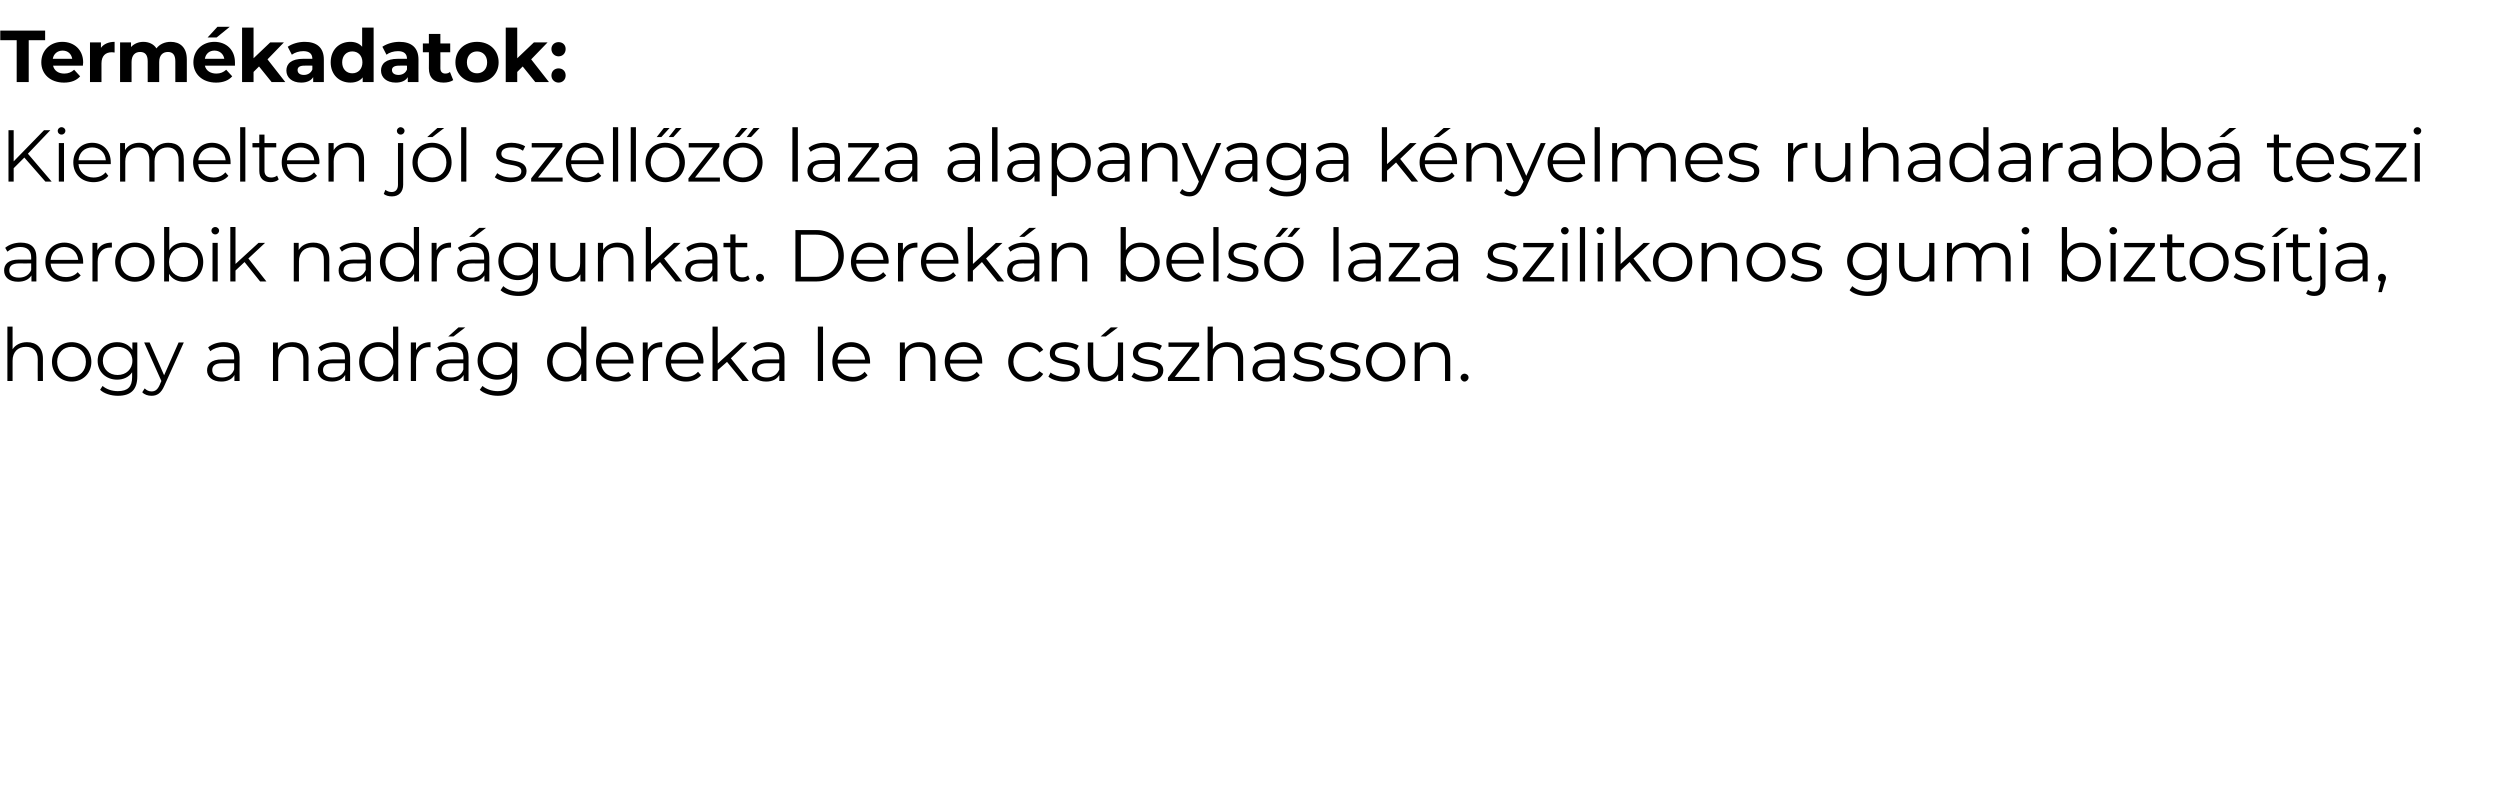
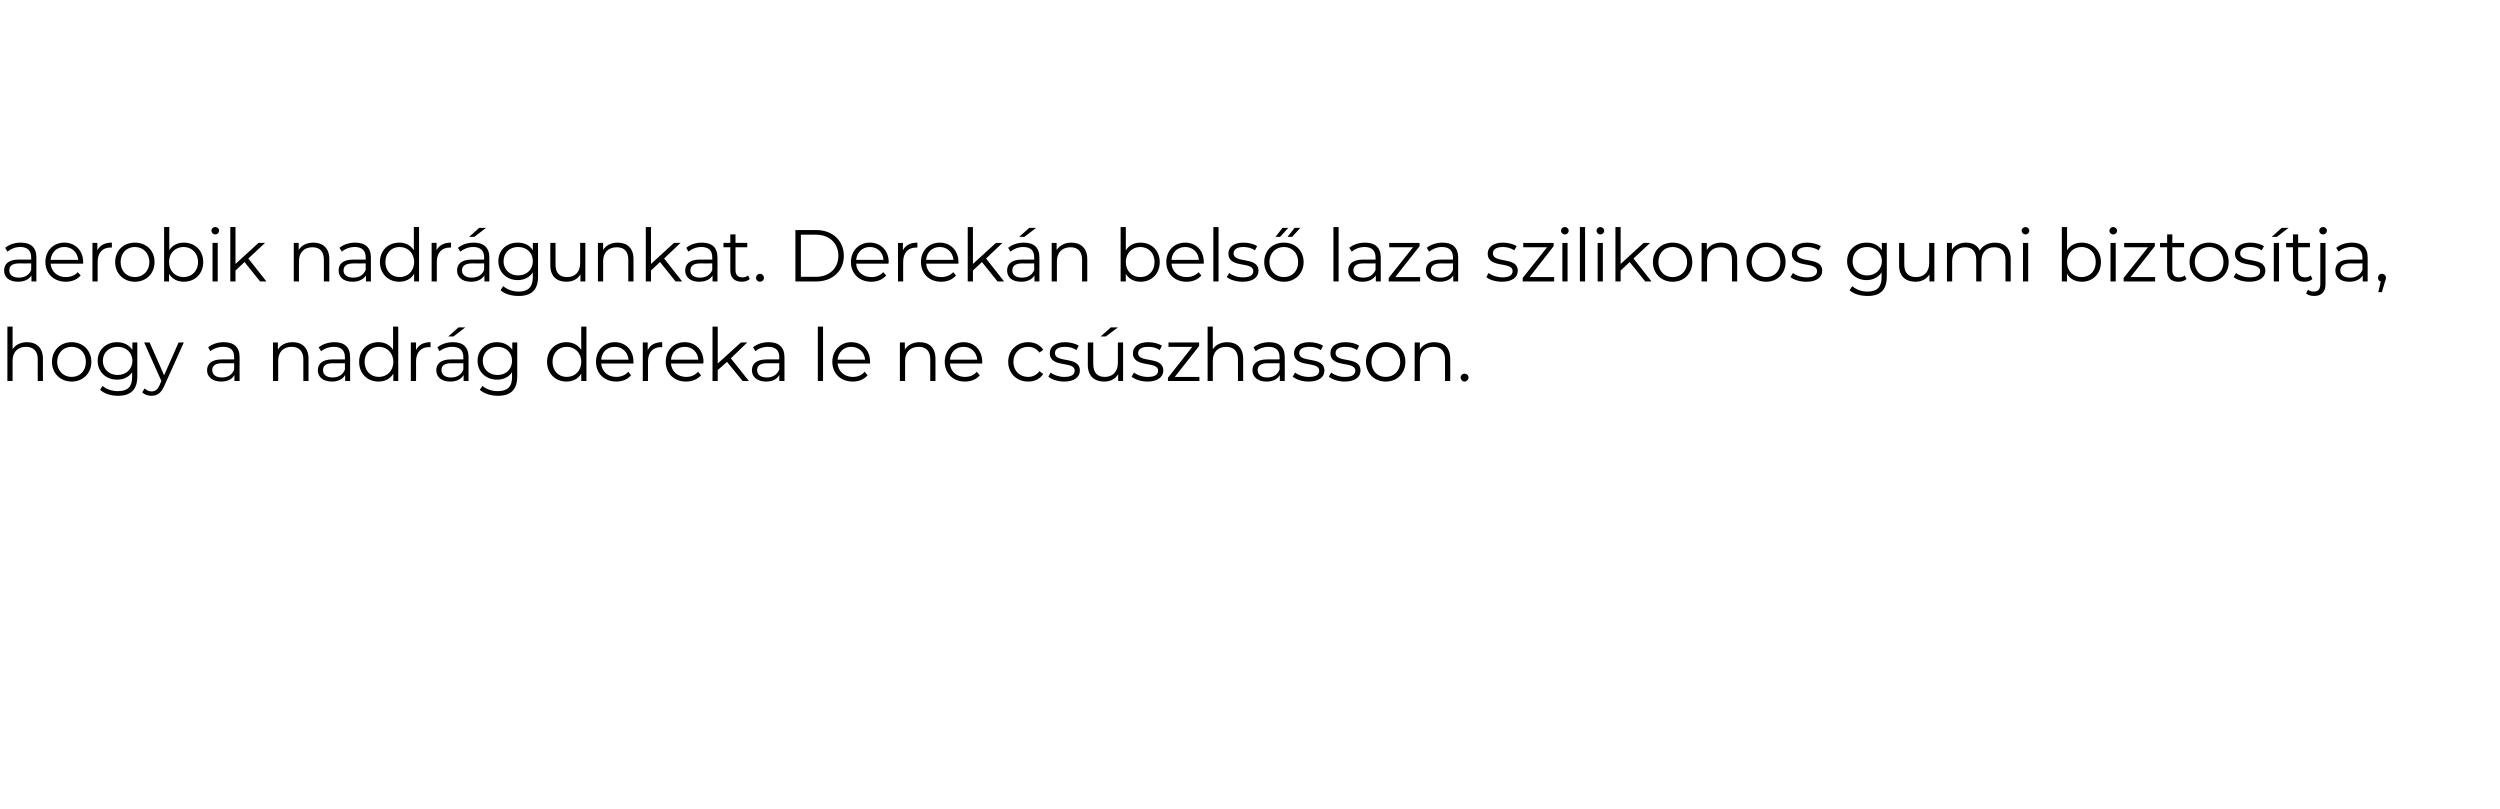
<svg xmlns="http://www.w3.org/2000/svg" version="1.1" width="914px" height="295.7px" viewBox="0 -4 914 295.7" style="top:-4px">
  <desc>Term kadatok: Kiemelten j l szell z laza alapanyaga k nyelmes ruhadarabb teszi aerobik nadr gunkat. Derek n bels l...</desc>
  <defs />
  <g id="Polygon102161">
    <path d="m15.7 127.2c-.04-.04 0 8.1 0 8.1l-1.9 0c0 0-.05-7.95 0-8c0-2.9-1.6-4.5-4.3-4.5c-3 0-4.9 1.9-4.9 5.1c-.03.04 0 7.4 0 7.4l-1.9 0l0-19.9l1.9 0c0 0-.03 8.29 0 8.3c1-1.6 2.9-2.6 5.3-2.6c3.4 0 5.8 2 5.8 6.1zm3.3 1.1c0-4.2 3.1-7.2 7.2-7.2c4.1 0 7.2 3 7.2 7.2c0 4.2-3.1 7.2-7.2 7.2c-4.1 0-7.2-3-7.2-7.2zm12.4 0c0-3.3-2.2-5.5-5.2-5.5c-3 0-5.3 2.2-5.3 5.5c0 3.3 2.3 5.5 5.3 5.5c3 0 5.2-2.2 5.2-5.5zm18.8-7.1c0 0 .01 12.43 0 12.4c0 4.9-2.4 7.1-7.1 7.1c-2.5 0-5.1-.8-6.5-2.2c0 0 .9-1.4.9-1.4c1.4 1.2 3.4 1.9 5.6 1.9c3.6 0 5.2-1.6 5.2-5.1c0 0 0-1.8 0-1.8c-1.2 1.8-3.2 2.7-5.5 2.7c-4 0-7.1-2.8-7.1-6.9c0-4 3.1-6.8 7.1-6.8c2.4 0 4.4 1 5.6 2.8c-.02.03 0-2.7 0-2.7l1.8 0zm-1.8 6.7c0-3-2.3-5.1-5.4-5.1c-3.1 0-5.4 2.1-5.4 5.1c0 3.1 2.3 5.2 5.4 5.2c3.1 0 5.4-2.1 5.4-5.2zm18.8-6.7c0 0-7.09 15.84-7.1 15.8c-1.2 2.8-2.7 3.7-4.7 3.7c-1.3 0-2.6-.4-3.4-1.3c0 0 .9-1.4.9-1.4c.7.7 1.5 1.1 2.5 1.1c1.3 0 2.2-.6 3-2.4c-.04-.01.6-1.4.6-1.4l-6.3-14.1l2 0l5.3 12l5.3-12l1.9 0zm20.4 5.4c-.05-.01 0 8.7 0 8.7l-1.9 0c0 0 .03-2.15 0-2.2c-.8 1.5-2.5 2.4-4.8 2.4c-3.2 0-5.2-1.7-5.2-4.1c0-2.2 1.4-4 5.5-4c-.04-.03 4.4 0 4.4 0c0 0 .05-.89 0-.9c0-2.4-1.3-3.7-4-3.7c-1.8 0-3.5.6-4.7 1.6c0 0-.8-1.4-.8-1.4c1.4-1.2 3.5-1.9 5.7-1.9c3.7 0 5.8 1.8 5.8 5.5zm-2 4.5c.05.01 0-2.3 0-2.3c0 0-4.38 0-4.4 0c-2.7 0-3.6 1.1-3.6 2.5c0 1.7 1.3 2.7 3.6 2.7c2.1 0 3.7-1 4.4-2.9zm27.2-3.9c-.03-.04 0 8.1 0 8.1l-1.9 0c0 0-.03-7.95 0-8c0-2.9-1.6-4.5-4.3-4.5c-3 0-4.9 1.9-4.9 5.1c-.02.04 0 7.4 0 7.4l-1.9 0l0-14.1l1.8 0c0 0 0 2.63 0 2.6c1-1.7 2.9-2.7 5.4-2.7c3.4 0 5.8 2 5.8 6.1zm15.2-.6c.01-.01 0 8.7 0 8.7l-1.8 0c0 0-.01-2.15 0-2.2c-.9 1.5-2.5 2.4-4.9 2.4c-3.2 0-5.1-1.7-5.1-4.1c0-2.2 1.4-4 5.4-4c.02-.03 4.5 0 4.5 0c0 0 .01-.89 0-.9c0-2.4-1.4-3.7-4-3.7c-1.8 0-3.5.6-4.7 1.6c0 0-.9-1.4-.9-1.4c1.5-1.2 3.6-1.9 5.8-1.9c3.6 0 5.7 1.8 5.7 5.5zm-1.9 4.5c.01.01 0-2.3 0-2.3c0 0-4.42 0-4.4 0c-2.8 0-3.6 1.1-3.6 2.5c0 1.7 1.3 2.7 3.5 2.7c2.2 0 3.8-1 4.5-2.9zm19.5-15.7l0 19.9l-1.8 0c0 0 .02-2.74 0-2.7c-1.1 1.9-3.1 2.9-5.4 2.9c-4.1 0-7.1-2.9-7.1-7.2c0-4.3 3-7.2 7.1-7.2c2.2 0 4.2 1 5.3 2.8c.04.01 0-8.5 0-8.5l1.9 0zm-1.8 12.9c0-3.3-2.3-5.5-5.3-5.5c-3 0-5.2 2.2-5.2 5.5c0 3.3 2.2 5.5 5.2 5.5c3 0 5.3-2.2 5.3-5.5zm13.6-7.2c0 0 0 1.9 0 1.9c-.2 0-.4-.1-.5-.1c-3 0-4.8 1.9-4.8 5.3c.05-.05 0 7.1 0 7.1l-1.9 0l0-14.1l1.9 0c0 0-.03 2.79 0 2.8c.9-1.9 2.7-2.9 5.3-2.9zm8.4-2.1l-1.9 0l3.7-3.3l2.5 0l-4.3 3.3zm5.5 7.6c.02-.01 0 8.7 0 8.7l-1.8 0c0 0 0-2.15 0-2.2c-.9 1.5-2.5 2.4-4.9 2.4c-3.2 0-5.1-1.7-5.1-4.1c0-2.2 1.4-4 5.4-4c.03-.03 4.5 0 4.5 0c0 0 .02-.89 0-.9c0-2.4-1.4-3.7-4-3.7c-1.8 0-3.5.6-4.7 1.6c0 0-.8-1.4-.8-1.4c1.4-1.2 3.5-1.9 5.7-1.9c3.7 0 5.7 1.8 5.7 5.5zm-1.9 4.5c.02.01 0-2.3 0-2.3c0 0-4.42 0-4.4 0c-2.8 0-3.6 1.1-3.6 2.5c0 1.7 1.3 2.7 3.5 2.7c2.2 0 3.8-1 4.5-2.9zm19.7-9.9c0 0-.01 12.43 0 12.4c0 4.9-2.4 7.1-7.1 7.1c-2.5 0-5.1-.8-6.6-2.2c0 0 1-1.4 1-1.4c1.4 1.2 3.4 1.9 5.6 1.9c3.5 0 5.2-1.6 5.2-5.1c0 0 0-1.8 0-1.8c-1.2 1.8-3.2 2.7-5.5 2.7c-4 0-7.1-2.8-7.1-6.9c0-4 3.1-6.8 7.1-6.8c2.3 0 4.4 1 5.6 2.8c-.03.03 0-2.7 0-2.7l1.8 0zm-1.9 6.7c0-3-2.2-5.1-5.3-5.1c-3.1 0-5.4 2.1-5.4 5.1c0 3.1 2.3 5.2 5.4 5.2c3.1 0 5.3-2.1 5.3-5.2zm27.2-12.5l0 19.9l-1.9 0c0 0 .04-2.74 0-2.7c-1.1 1.9-3.1 2.9-5.4 2.9c-4 0-7.1-2.9-7.1-7.2c0-4.3 3.1-7.2 7.1-7.2c2.2 0 4.2 1 5.4 2.8c-.04.01 0-8.5 0-8.5l1.9 0zm-1.9 12.9c0-3.3-2.3-5.5-5.3-5.5c-3 0-5.2 2.2-5.2 5.5c0 3.3 2.2 5.5 5.2 5.5c3 0 5.3-2.2 5.3-5.5zm19.1.6c0 0-11.8 0-11.8 0c.2 2.9 2.4 4.9 5.5 4.9c1.7 0 3.3-.6 4.4-1.9c0 0 1 1.3 1 1.3c-1.2 1.5-3.2 2.3-5.4 2.3c-4.4 0-7.4-3-7.4-7.2c0-4.2 2.9-7.2 6.9-7.2c3.9 0 6.8 2.9 6.8 7.2c0 .1 0 .4 0 .6zm-11.8-1.4c0 0 10 0 10 0c-.3-2.8-2.3-4.7-5-4.7c-2.8 0-4.8 1.9-5 4.7zm22.3-6.4c0 0 0 1.9 0 1.9c-.1 0-.3-.1-.4-.1c-3 0-4.8 1.9-4.8 5.3c0-.05 0 7.1 0 7.1l-1.9 0l0-14.1l1.8 0c0 0 .02 2.79 0 2.8c.9-1.9 2.7-2.9 5.3-2.9zm15 7.8c0 0-11.8 0-11.8 0c.2 2.9 2.5 4.9 5.6 4.9c1.7 0 3.2-.6 4.3-1.9c0 0 1.1 1.3 1.1 1.3c-1.3 1.5-3.3 2.3-5.5 2.3c-4.4 0-7.4-3-7.4-7.2c0-4.2 2.9-7.2 6.9-7.2c4 0 6.9 2.9 6.9 7.2c0 .1-.1.4-.1.6zm-11.8-1.4c0 0 10 0 10 0c-.2-2.8-2.2-4.7-5-4.7c-2.7 0-4.7 1.9-5 4.7zm20.5.8l-3.4 3l0 4l-1.9 0l0-19.9l1.9 0l0 13.5l8.5-7.7l2.3 0l-6 5.8l6.6 8.3l-2.3 0l-5.7-7zm21-1.7c-.03-.01 0 8.7 0 8.7l-1.9 0c0 0 .04-2.15 0-2.2c-.8 1.5-2.5 2.4-4.8 2.4c-3.2 0-5.2-1.7-5.2-4.1c0-2.2 1.4-4 5.5-4c-.02-.03 4.5 0 4.5 0c0 0-.04-.89 0-.9c0-2.4-1.4-3.7-4-3.7c-1.9 0-3.6.6-4.7 1.6c0 0-.9-1.4-.9-1.4c1.4-1.2 3.5-1.9 5.7-1.9c3.7 0 5.8 1.8 5.8 5.5zm-1.9 4.5c-.04.01 0-2.3 0-2.3c0 0-4.47 0-4.5 0c-2.7 0-3.6 1.1-3.6 2.5c0 1.7 1.3 2.7 3.6 2.7c2.1 0 3.7-1 4.5-2.9zm14.1-15.7l1.9 0l0 19.9l-1.9 0l0-19.9zm19.1 13.5c0 0-11.9 0-11.9 0c.3 2.9 2.5 4.9 5.6 4.9c1.7 0 3.3-.6 4.3-1.9c0 0 1.1 1.3 1.1 1.3c-1.3 1.5-3.2 2.3-5.4 2.3c-4.5 0-7.5-3-7.5-7.2c0-4.2 3-7.2 6.9-7.2c4 0 6.9 2.9 6.9 7.2c0 .1 0 .4 0 .6zm-11.9-1.4c0 0 10.1 0 10.1 0c-.3-2.8-2.3-4.7-5.1-4.7c-2.7 0-4.7 1.9-5 4.7zm35.8-.3c.02-.04 0 8.1 0 8.1l-1.9 0c0 0 .02-7.95 0-8c0-2.9-1.5-4.5-4.2-4.5c-3.1 0-5 1.9-5 5.1c.03.04 0 7.4 0 7.4l-1.9 0l0-14.1l1.8 0c0 0 .05 2.63 0 2.6c1.1-1.7 3-2.7 5.4-2.7c3.5 0 5.8 2 5.8 6.1zm17.1 1.7c0 0-11.8 0-11.8 0c.2 2.9 2.4 4.9 5.5 4.9c1.7 0 3.3-.6 4.3-1.9c0 0 1.1 1.3 1.1 1.3c-1.2 1.5-3.2 2.3-5.4 2.3c-4.4 0-7.4-3-7.4-7.2c0-4.2 2.9-7.2 6.9-7.2c3.9 0 6.8 2.9 6.8 7.2c0 .1 0 .4 0 .6zm-11.8-1.4c0 0 10 0 10 0c-.3-2.8-2.3-4.7-5-4.7c-2.8 0-4.8 1.9-5 4.7zm21.3.8c0-4.2 3.1-7.2 7.3-7.2c2.4 0 4.4 1 5.5 2.8c0 0-1.4 1-1.4 1c-1-1.4-2.5-2.1-4.1-2.1c-3.1 0-5.4 2.2-5.4 5.5c0 3.3 2.3 5.5 5.4 5.5c1.6 0 3.1-.7 4.1-2.1c0 0 1.4 1 1.4 1c-1.1 1.8-3.1 2.8-5.5 2.8c-4.2 0-7.3-3-7.3-7.2zm14.7 5.4c0 0 .8-1.5.8-1.5c1.1.9 3.1 1.6 5 1.6c2.7 0 3.8-.9 3.8-2.3c0-3.7-9.1-.8-9.1-6.4c0-2.3 2-4 5.6-4c1.8 0 3.8.5 5 1.3c0 0-.9 1.6-.9 1.6c-1.2-.9-2.7-1.2-4.1-1.2c-2.6 0-3.7.9-3.7 2.3c0 3.8 9.1.9 9.1 6.4c0 2.4-2.1 4-5.8 4c-2.3 0-4.6-.8-5.7-1.8zm21-14.7l-1.9 0l3.7-3.3l2.6 0l-4.4 3.3zm6.3 2.2l0 14.1l-1.8 0c0 0-.02-2.53 0-2.5c-1 1.7-2.8 2.7-5.1 2.7c-3.6 0-6-2-6-6.1c.04.01 0-8.2 0-8.2l2 0c0 0-.05 8.03 0 8c0 3 1.5 4.6 4.2 4.6c2.9 0 4.8-1.9 4.8-5.2c0 .03 0-7.4 0-7.4l1.9 0zm3.1 12.5c0 0 .9-1.5.9-1.5c1.1.9 3 1.6 5 1.6c2.7 0 3.8-.9 3.8-2.3c0-3.7-9.2-.8-9.2-6.4c0-2.3 2-4 5.6-4c1.8 0 3.8.5 5 1.3c0 0-.8 1.6-.8 1.6c-1.3-.9-2.7-1.2-4.2-1.2c-2.5 0-3.7.9-3.7 2.3c0 3.8 9.2.9 9.2 6.4c0 2.4-2.2 4-5.8 4c-2.4 0-4.6-.8-5.8-1.8zm24.8.1l0 1.5l-11.5 0l0-1.2l8.9-11.3l-8.7 0l0-1.6l11.2 0l0 1.3l-8.9 11.3l9 0zm16-6.6c-.01-.04 0 8.1 0 8.1l-1.9 0c0 0-.01-7.95 0-8c0-2.9-1.6-4.5-4.3-4.5c-3 0-4.9 1.9-4.9 5.1c0 .04 0 7.4 0 7.4l-1.9 0l0-19.9l1.9 0c0 0 0 8.29 0 8.3c1-1.6 2.9-2.6 5.3-2.6c3.4 0 5.8 2 5.8 6.1zm15.2-.6c.04-.01 0 8.7 0 8.7l-1.8 0c0 0 .01-2.15 0-2.2c-.8 1.5-2.5 2.4-4.9 2.4c-3.1 0-5.1-1.7-5.1-4.1c0-2.2 1.4-4 5.4-4c.04-.03 4.5 0 4.5 0c0 0 .03-.89 0-.9c0-2.4-1.3-3.7-4-3.7c-1.8 0-3.5.6-4.7 1.6c0 0-.8-1.4-.8-1.4c1.4-1.2 3.5-1.9 5.7-1.9c3.7 0 5.7 1.8 5.7 5.5zm-1.9 4.5c.03.01 0-2.3 0-2.3c0 0-4.4 0-4.4 0c-2.7 0-3.6 1.1-3.6 2.5c0 1.7 1.3 2.7 3.5 2.7c2.2 0 3.8-1 4.5-2.9zm4.8 2.6c0 0 .9-1.5.9-1.5c1.1.9 3 1.6 5 1.6c2.7 0 3.8-.9 3.8-2.3c0-3.7-9.2-.8-9.2-6.4c0-2.3 2-4 5.6-4c1.8 0 3.8.5 5 1.3c0 0-.8 1.6-.8 1.6c-1.3-.9-2.7-1.2-4.2-1.2c-2.5 0-3.7.9-3.7 2.3c0 3.8 9.2.9 9.2 6.4c0 2.4-2.1 4-5.8 4c-2.4 0-4.6-.8-5.8-1.8zm13.2 0c0 0 .9-1.5.9-1.5c1.1.9 3 1.6 5 1.6c2.7 0 3.8-.9 3.8-2.3c0-3.7-9.1-.8-9.1-6.4c0-2.3 1.9-4 5.5-4c1.9 0 3.9.5 5 1.3c0 0-.8 1.6-.8 1.6c-1.2-.9-2.7-1.2-4.2-1.2c-2.5 0-3.6.9-3.6 2.3c0 3.8 9.1.9 9.1 6.4c0 2.4-2.1 4-5.8 4c-2.3 0-4.6-.8-5.8-1.8zm13.6-5.4c0-4.2 3.1-7.2 7.2-7.2c4.2 0 7.2 3 7.2 7.2c0 4.2-3 7.2-7.2 7.2c-4.1 0-7.2-3-7.2-7.2zm12.5 0c0-3.3-2.3-5.5-5.3-5.5c-3 0-5.2 2.2-5.2 5.5c0 3.3 2.2 5.5 5.2 5.5c3 0 5.3-2.2 5.3-5.5zm18.3-1.1c.03-.04 0 8.1 0 8.1l-1.9 0c0 0 .03-7.95 0-8c0-2.9-1.5-4.5-4.2-4.5c-3.1 0-5 1.9-5 5.1c.04.04 0 7.4 0 7.4l-1.9 0l0-14.1l1.9 0c0 0-.04 2.63 0 2.6c1-1.7 2.9-2.7 5.3-2.7c3.5 0 5.8 2 5.8 6.1zm3.8 6.8c0-.8.7-1.4 1.4-1.4c.8 0 1.5.6 1.5 1.4c0 .8-.7 1.5-1.5 1.5c-.7 0-1.4-.7-1.4-1.5z" stroke="none" fill="#000" />
  </g>
  <g id="Polygon102160">
    <path d="m13.3 90.1c.02.04 0 8.8 0 8.8l-1.8 0c0 0 0-2.2 0-2.2c-.9 1.4-2.5 2.3-4.9 2.3c-3.2 0-5.1-1.6-5.1-4.1c0-2.2 1.4-4 5.4-4c.03.02 4.5 0 4.5 0c0 0 .01-.84 0-.8c0-2.5-1.4-3.8-4-3.8c-1.8 0-3.5.7-4.7 1.7c0 0-.8-1.4-.8-1.4c1.4-1.2 3.5-1.9 5.7-1.9c3.7 0 5.7 1.8 5.7 5.4zm-1.9 4.6c.01-.04 0-2.4 0-2.4c0 0-4.42.05-4.4 0c-2.8 0-3.6 1.1-3.6 2.6c0 1.6 1.3 2.6 3.5 2.6c2.2 0 3.8-1 4.5-2.8zm19-2.3c0 0-11.9 0-11.9 0c.3 3 2.5 4.9 5.6 4.9c1.7 0 3.3-.6 4.3-1.8c0 0 1.1 1.2 1.1 1.2c-1.3 1.5-3.2 2.3-5.4 2.3c-4.5 0-7.5-3-7.5-7.2c0-4.2 3-7.1 6.9-7.1c4 0 6.9 2.9 6.9 7.1c0 .2 0 .4 0 .6zm-11.9-1.4c0 0 10.1 0 10.1 0c-.3-2.8-2.3-4.7-5.1-4.7c-2.7 0-4.7 1.9-5 4.7zm22.4-6.3c0 0 0 1.8 0 1.8c-.2 0-.3 0-.5 0c-2.9 0-4.7 1.9-4.7 5.2c-.02 0 0 7.2 0 7.2l-1.9 0l0-14.1l1.8 0c0 0 0 2.74 0 2.7c.9-1.8 2.7-2.8 5.3-2.8zm1.2 7.1c0-4.2 3.1-7.1 7.2-7.1c4.2 0 7.2 2.9 7.2 7.1c0 4.2-3 7.2-7.2 7.2c-4.1 0-7.2-3-7.2-7.2zm12.5 0c0-3.3-2.3-5.5-5.3-5.5c-3 0-5.2 2.2-5.2 5.5c0 3.3 2.2 5.5 5.2 5.5c3 0 5.3-2.2 5.3-5.5zm19.7 0c0 4.3-3 7.2-7.1 7.2c-2.3 0-4.3-1-5.4-2.9c-.02.01 0 2.8 0 2.8l-1.8 0l0-19.9l1.9 0c0 0-.04 8.46 0 8.5c1.1-1.9 3.1-2.8 5.3-2.8c4.1 0 7.1 2.9 7.1 7.1zm-1.9 0c0-3.3-2.3-5.5-5.3-5.5c-3 0-5.3 2.2-5.3 5.5c0 3.3 2.3 5.5 5.3 5.5c3 0 5.3-2.2 5.3-5.5zm4.9-11.5c0-.7.6-1.3 1.4-1.3c.8 0 1.4.6 1.4 1.3c0 .8-.6 1.4-1.4 1.4c-.8 0-1.4-.6-1.4-1.4zm.4 4.5l1.9 0l0 14.1l-1.9 0l0-14.1zm11.7 7l-3.3 3.1l0 4l-1.9 0l0-19.9l1.9 0l0 13.5l8.4-7.7l2.4 0l-6.1 5.7l6.6 8.4l-2.3 0l-5.7-7.1zm31-1.1c-.04.01 0 8.2 0 8.2l-2 0c0 0 .05-8 0-8c0-3-1.5-4.5-4.2-4.5c-3 0-4.9 1.9-4.9 5.1c-.04-.01 0 7.4 0 7.4l-1.9 0l0-14.1l1.8 0c0 0-.02 2.58 0 2.6c1-1.7 2.9-2.7 5.4-2.7c3.4 0 5.8 2 5.8 6zm15.2-.6c0 .04 0 8.8 0 8.8l-1.8 0c0 0-.03-2.2 0-2.2c-.9 1.4-2.6 2.3-4.9 2.3c-3.2 0-5.1-1.6-5.1-4.1c0-2.2 1.3-4 5.4-4c0 .02 4.5 0 4.5 0c0 0-.01-.84 0-.8c0-2.5-1.4-3.8-4-3.8c-1.8 0-3.6.7-4.7 1.7c0 0-.9-1.4-.9-1.4c1.5-1.2 3.5-1.9 5.8-1.9c3.6 0 5.7 1.8 5.7 5.4zm-1.9 4.6c-.01-.04 0-2.4 0-2.4c0 0-4.44.05-4.4 0c-2.8 0-3.7 1.1-3.7 2.6c0 1.6 1.3 2.6 3.6 2.6c2.2 0 3.7-1 4.5-2.8zm19.5-15.7l0 19.9l-1.8 0c0 0 .01-2.79 0-2.8c-1.1 1.9-3.1 2.9-5.4 2.9c-4.1 0-7.1-2.9-7.1-7.2c0-4.2 3-7.1 7.1-7.1c2.2 0 4.1.9 5.3 2.8c.02-.04 0-8.5 0-8.5l1.9 0zm-1.8 12.8c0-3.3-2.3-5.5-5.3-5.5c-3 0-5.2 2.2-5.2 5.5c0 3.3 2.2 5.5 5.2 5.5c3 0 5.3-2.2 5.3-5.5zm13.5-7.1c0 0 0 1.8 0 1.8c-.1 0-.3 0-.4 0c-3 0-4.8 1.9-4.8 5.2c.03 0 0 7.2 0 7.2l-1.9 0l0-14.1l1.8 0c0 0 .05 2.74 0 2.7c.9-1.8 2.7-2.8 5.3-2.8zm8.5-2.1l-1.9 0l3.7-3.3l2.5 0l-4.3 3.3zm5.5 7.5c0 .04 0 8.8 0 8.8l-1.8 0c0 0-.02-2.2 0-2.2c-.9 1.4-2.5 2.3-4.9 2.3c-3.2 0-5.1-1.6-5.1-4.1c0-2.2 1.4-4 5.4-4c.01.02 4.5 0 4.5 0c0 0 0-.84 0-.8c0-2.5-1.4-3.8-4-3.8c-1.8 0-3.5.7-4.7 1.7c0 0-.9-1.4-.9-1.4c1.5-1.2 3.6-1.9 5.8-1.9c3.6 0 5.7 1.8 5.7 5.4zm-1.9 4.6c0-.04 0-2.4 0-2.4c0 0-4.43.05-4.4 0c-2.8 0-3.7 1.1-3.7 2.6c0 1.6 1.4 2.6 3.6 2.6c2.2 0 3.7-1 4.5-2.8zm19.7-9.9c0 0-.03 12.38 0 12.4c0 4.8-2.4 7-7.1 7c-2.6 0-5.1-.7-6.6-2.1c0 0 1-1.5 1-1.5c1.3 1.2 3.4 2 5.6 2c3.5 0 5.2-1.7 5.2-5.2c0 0 0-1.8 0-1.8c-1.2 1.8-3.2 2.8-5.5 2.8c-4.1 0-7.1-2.9-7.1-6.9c0-4.1 3-6.8 7.1-6.8c2.3 0 4.4.9 5.5 2.8c.05-.02 0-2.7 0-2.7l1.9 0zm-1.9 6.7c0-3.1-2.2-5.2-5.4-5.2c-3.1 0-5.3 2.1-5.3 5.2c0 3 2.2 5.2 5.3 5.2c3.2 0 5.4-2.2 5.4-5.2zm19.2-6.7l0 14.1l-1.8 0c0 0 0-2.58 0-2.6c-1 1.7-2.8 2.7-5.1 2.7c-3.6 0-5.9-2-5.9-6c-.04-.04 0-8.2 0-8.2l1.9 0c0 0-.03 7.98 0 8c0 3 1.5 4.5 4.2 4.5c3 0 4.8-1.9 4.8-5.1c.02-.02 0-7.4 0-7.4l1.9 0zm17.6 5.9c.03.01 0 8.2 0 8.2l-1.9 0c0 0 .02-8 0-8c0-3-1.5-4.5-4.2-4.5c-3.1 0-5 1.9-5 5.1c.04-.01 0 7.4 0 7.4l-1.9 0l0-14.1l1.9 0c0 0-.04 2.58 0 2.6c1-1.7 2.9-2.7 5.3-2.7c3.5 0 5.8 2 5.8 6zm9.7 1.1l-3.3 3.1l0 4l-1.9 0l0-19.9l1.9 0l0 13.5l8.4-7.7l2.4 0l-6 5.7l6.6 8.4l-2.4 0l-5.7-7.1zm21-1.7c.04.04 0 8.8 0 8.8l-1.8 0c0 0 .01-2.2 0-2.2c-.8 1.4-2.5 2.3-4.9 2.3c-3.1 0-5.1-1.6-5.1-4.1c0-2.2 1.4-4 5.4-4c.04.02 4.5 0 4.5 0c0 0 .03-.84 0-.8c0-2.5-1.3-3.8-4-3.8c-1.8 0-3.5.7-4.7 1.7c0 0-.8-1.4-.8-1.4c1.4-1.2 3.5-1.9 5.7-1.9c3.7 0 5.7 1.8 5.7 5.4zm-1.9 4.6c.03-.04 0-2.4 0-2.4c0 0-4.4.05-4.4 0c-2.7 0-3.6 1.1-3.6 2.6c0 1.6 1.3 2.6 3.5 2.6c2.2 0 3.8-1 4.5-2.8zm13.7 3.3c-.7.7-1.8 1-2.9 1c-2.7 0-4.2-1.5-4.2-4.1c.02.02 0-8.5 0-8.5l-2.5 0l0-1.6l2.5 0l0-3.1l1.9 0l0 3.1l4.3 0l0 1.6l-4.3 0c0 0 .03 8.42 0 8.4c0 1.7.9 2.6 2.5 2.6c.8 0 1.5-.2 2.1-.7c0 0 .6 1.3.6 1.3zm2.3-.4c0-.9.7-1.5 1.4-1.5c.8 0 1.5.6 1.5 1.5c0 .8-.7 1.4-1.5 1.4c-.7 0-1.4-.6-1.4-1.4zm14.4-17.5c0 0 7.63 0 7.6 0c6 0 10.1 3.9 10.1 9.4c0 5.5-4.1 9.4-10.1 9.4c.03 0-7.6 0-7.6 0l0-18.8zm7.5 17.1c5 0 8.2-3.2 8.2-7.7c0-4.5-3.2-7.7-8.2-7.7c.02.02-5.5 0-5.5 0l0 15.4c0 0 5.52-.02 5.5 0zm26.5-4.8c0 0-11.8 0-11.8 0c.2 3 2.5 4.9 5.6 4.9c1.7 0 3.2-.6 4.3-1.8c0 0 1.1 1.2 1.1 1.2c-1.3 1.5-3.2 2.3-5.5 2.3c-4.4 0-7.4-3-7.4-7.2c0-4.2 3-7.1 6.9-7.1c4 0 6.9 2.9 6.9 7.1c0 .2-.1.4-.1.6zm-11.8-1.4c0 0 10 0 10 0c-.2-2.8-2.2-4.7-5-4.7c-2.7 0-4.7 1.9-5 4.7zm22.4-6.3c0 0 0 1.8 0 1.8c-.2 0-.3 0-.5 0c-2.9 0-4.7 1.9-4.7 5.2c-.04 0 0 7.2 0 7.2l-1.9 0l0-14.1l1.8 0c0 0-.02 2.74 0 2.7c.9-1.8 2.7-2.8 5.3-2.8zm15 7.7c0 0-11.8 0-11.8 0c.2 3 2.4 4.9 5.5 4.9c1.7 0 3.3-.6 4.4-1.8c0 0 1 1.2 1 1.2c-1.2 1.5-3.2 2.3-5.4 2.3c-4.4 0-7.4-3-7.4-7.2c0-4.2 2.9-7.1 6.9-7.1c3.9 0 6.8 2.9 6.8 7.1c0 .2 0 .4 0 .6zm-11.8-1.4c0 0 10 0 10 0c-.3-2.8-2.3-4.7-5-4.7c-2.8 0-4.8 1.9-5 4.7zm20.4.8l-3.3 3.1l0 4l-1.9 0l0-19.9l1.9 0l0 13.5l8.4-7.7l2.4 0l-6 5.7l6.6 8.4l-2.4 0l-5.7-7.1zm15.5-9.2l-1.9 0l3.7-3.3l2.5 0l-4.3 3.3zm5.5 7.5c.03.04 0 8.8 0 8.8l-1.8 0c0 0 .01-2.2 0-2.2c-.9 1.4-2.5 2.3-4.9 2.3c-3.2 0-5.1-1.6-5.1-4.1c0-2.2 1.4-4 5.4-4c.04.02 4.5 0 4.5 0c0 0 .02-.84 0-.8c0-2.5-1.3-3.8-4-3.8c-1.8 0-3.5.7-4.7 1.7c0 0-.8-1.4-.8-1.4c1.4-1.2 3.5-1.9 5.7-1.9c3.7 0 5.7 1.8 5.7 5.4zm-1.9 4.6c.02-.04 0-2.4 0-2.4c0 0-4.41.05-4.4 0c-2.7 0-3.6 1.1-3.6 2.6c0 1.6 1.3 2.6 3.5 2.6c2.2 0 3.8-1 4.5-2.8zm19.4-4c.01.01 0 8.2 0 8.2l-1.9 0c0 0 0-8 0-8c0-3-1.6-4.5-4.2-4.5c-3.1 0-5 1.9-5 5.1c.01-.01 0 7.4 0 7.4l-1.9 0l0-14.1l1.8 0c0 0 .03 2.58 0 2.6c1.1-1.7 3-2.7 5.4-2.7c3.4 0 5.8 2 5.8 6zm26.5 1.1c0 4.3-3 7.2-7 7.2c-2.3 0-4.3-1-5.4-2.9c-.05.01 0 2.8 0 2.8l-1.9 0l0-19.9l1.9 0c0 0 .03 8.46 0 8.5c1.2-1.9 3.1-2.8 5.4-2.8c4 0 7 2.9 7 7.1zm-1.9 0c0-3.3-2.2-5.5-5.2-5.5c-3 0-5.3 2.2-5.3 5.5c0 3.3 2.3 5.5 5.3 5.5c3 0 5.2-2.2 5.2-5.5zm18 .6c0 0-11.8 0-11.8 0c.2 3 2.5 4.9 5.5 4.9c1.8 0 3.3-.6 4.4-1.8c0 0 1 1.2 1 1.2c-1.2 1.5-3.2 2.3-5.4 2.3c-4.4 0-7.4-3-7.4-7.2c0-4.2 2.9-7.1 6.9-7.1c4 0 6.8 2.9 6.8 7.1c0 .2 0 .4 0 .6zm-11.8-1.4c0 0 10 0 10 0c-.2-2.8-2.2-4.7-5-4.7c-2.8 0-4.8 1.9-5 4.7zm15.3-12l1.9 0l0 19.9l-1.9 0l0-19.9zm4.9 18.3c0 0 .9-1.5.9-1.5c1.1.9 3 1.6 5 1.6c2.7 0 3.8-.9 3.8-2.3c0-3.7-9.1-.8-9.1-6.4c0-2.3 1.9-4 5.5-4c1.9 0 3.9.5 5 1.3c0 0-.8 1.5-.8 1.5c-1.2-.8-2.7-1.2-4.2-1.2c-2.5 0-3.6 1-3.6 2.3c0 3.9 9.1 1 9.1 6.4c0 2.4-2.1 4-5.8 4c-2.3 0-4.6-.7-5.8-1.7zm20.4-18l2.1 0l-3 3.3l-1.7 0l2.6-3.3zm4.4 0l2.1 0l-3 3.3l-1.7 0l2.6-3.3zm-11.1 12.5c0-4.2 3-7.1 7.2-7.1c4.1 0 7.2 2.9 7.2 7.1c0 4.2-3.1 7.2-7.2 7.2c-4.2 0-7.2-3-7.2-7.2zm12.4 0c0-3.3-2.2-5.5-5.2-5.5c-3 0-5.3 2.2-5.3 5.5c0 3.3 2.3 5.5 5.3 5.5c3 0 5.2-2.2 5.2-5.5zm12.9-12.8l1.9 0l0 19.9l-1.9 0l0-19.9zm17.3 11.1c-.01.04 0 8.8 0 8.8l-1.8 0c0 0-.03-2.2 0-2.2c-.9 1.4-2.6 2.3-4.9 2.3c-3.2 0-5.2-1.6-5.2-4.1c0-2.2 1.4-4 5.5-4c0 .02 4.5 0 4.5 0c0 0-.01-.84 0-.8c0-2.5-1.4-3.8-4-3.8c-1.8 0-3.6.7-4.7 1.7c0 0-.9-1.4-.9-1.4c1.4-1.2 3.5-1.9 5.8-1.9c3.6 0 5.7 1.8 5.7 5.4zm-1.9 4.6c-.01-.04 0-2.4 0-2.4c0 0-4.44.05-4.4 0c-2.8 0-3.7 1.1-3.7 2.6c0 1.6 1.3 2.6 3.6 2.6c2.2 0 3.7-1 4.5-2.8zm16.3 2.6l0 1.6l-11.5 0l0-1.3l8.9-11.2l-8.7 0l0-1.6l11.1 0l0 1.2l-8.9 11.3l9.1 0zm13.9-7.2c.01.04 0 8.8 0 8.8l-1.8 0c0 0-.01-2.2 0-2.2c-.9 1.4-2.5 2.3-4.9 2.3c-3.2 0-5.1-1.6-5.1-4.1c0-2.2 1.4-4 5.4-4c.02.02 4.5 0 4.5 0c0 0 .01-.84 0-.8c0-2.5-1.4-3.8-4-3.8c-1.8 0-3.5.7-4.7 1.7c0 0-.9-1.4-.9-1.4c1.5-1.2 3.6-1.9 5.8-1.9c3.6 0 5.7 1.8 5.7 5.4zm-1.9 4.6c.01-.04 0-2.4 0-2.4c0 0-4.43.05-4.4 0c-2.8 0-3.7 1.1-3.7 2.6c0 1.6 1.4 2.6 3.6 2.6c2.2 0 3.8-1 4.5-2.8zm12.2 2.6c0 0 .8-1.5.8-1.5c1.2.9 3.1 1.6 5.1 1.6c2.6 0 3.7-.9 3.7-2.3c0-3.7-9.1-.8-9.1-6.4c0-2.3 2-4 5.6-4c1.8 0 3.8.5 5 1.3c0 0-.9 1.5-.9 1.5c-1.2-.8-2.7-1.2-4.1-1.2c-2.6 0-3.7 1-3.7 2.3c0 3.9 9.1 1 9.1 6.4c0 2.4-2.1 4-5.8 4c-2.3 0-4.6-.7-5.7-1.7zm24.8 0l0 1.6l-11.5 0l0-1.3l8.9-11.2l-8.7 0l0-1.6l11.1 0l0 1.2l-8.8 11.3l9 0zm2.5-17c0-.7.6-1.3 1.4-1.3c.8 0 1.4.6 1.4 1.3c0 .8-.6 1.4-1.4 1.4c-.8 0-1.4-.6-1.4-1.4zm.5 4.5l1.9 0l0 14.1l-1.9 0l0-14.1zm6.4-5.8l1.9 0l0 19.9l-1.9 0l0-19.9zm6.1 1.3c0-.7.6-1.3 1.4-1.3c.7 0 1.4.6 1.4 1.3c0 .8-.6 1.4-1.4 1.4c-.8 0-1.4-.6-1.4-1.4zm.4 4.5l1.9 0l0 14.1l-1.9 0l0-14.1zm11.7 7l-3.3 3.1l0 4l-1.9 0l0-19.9l1.9 0l0 13.5l8.4-7.7l2.4 0l-6.1 5.7l6.6 8.4l-2.3 0l-5.7-7.1zm8.5 0c0-4.2 3.1-7.1 7.2-7.1c4.2 0 7.2 2.9 7.2 7.1c0 4.2-3 7.2-7.2 7.2c-4.1 0-7.2-3-7.2-7.2zm12.5 0c0-3.3-2.3-5.5-5.3-5.5c-3 0-5.2 2.2-5.2 5.5c0 3.3 2.2 5.5 5.2 5.5c3 0 5.3-2.2 5.3-5.5zm18.3-1.1c.04.01 0 8.2 0 8.2l-1.9 0c0 0 .04-8 0-8c0-3-1.5-4.5-4.2-4.5c-3 0-4.9 1.9-4.9 5.1c-.05-.01 0 7.4 0 7.4l-2 0l0-14.1l1.9 0c0 0-.03 2.58 0 2.6c1-1.7 2.9-2.7 5.3-2.7c3.5 0 5.8 2 5.8 6zm3.4 1.1c0-4.2 3-7.1 7.2-7.1c4.1 0 7.1 2.9 7.1 7.1c0 4.2-3 7.2-7.1 7.2c-4.2 0-7.2-3-7.2-7.2zm12.4 0c0-3.3-2.2-5.5-5.2-5.5c-3 0-5.3 2.2-5.3 5.5c0 3.3 2.3 5.5 5.3 5.5c3 0 5.2-2.2 5.2-5.5zm3.7 5.5c0 0 .9-1.5.9-1.5c1.1.9 3 1.6 5 1.6c2.7 0 3.8-.9 3.8-2.3c0-3.7-9.2-.8-9.2-6.4c0-2.3 2-4 5.6-4c1.8 0 3.8.5 5 1.3c0 0-.8 1.5-.8 1.5c-1.3-.8-2.7-1.2-4.2-1.2c-2.5 0-3.7 1-3.7 2.3c0 3.9 9.2 1 9.2 6.4c0 2.4-2.1 4-5.8 4c-2.4 0-4.6-.7-5.8-1.7zm35.2-12.5c0 0 .04 12.38 0 12.4c0 4.8-2.4 7-7 7c-2.6 0-5.1-.7-6.6-2.1c0 0 1-1.5 1-1.5c1.3 1.2 3.3 2 5.5 2c3.6 0 5.2-1.7 5.2-5.2c0 0 0-1.8 0-1.8c-1.2 1.8-3.2 2.8-5.5 2.8c-4 0-7.1-2.9-7.1-6.9c0-4.1 3.1-6.8 7.1-6.8c2.4 0 4.4.9 5.6 2.8c.01-.02 0-2.7 0-2.7l1.8 0zm-1.8 6.7c0-3.1-2.3-5.2-5.4-5.2c-3.1 0-5.3 2.1-5.3 5.2c0 3 2.2 5.2 5.3 5.2c3.1 0 5.4-2.2 5.4-5.2zm19.2-6.7l0 14.1l-1.8 0c0 0-.04-2.58 0-2.6c-1 1.7-2.9 2.7-5.1 2.7c-3.6 0-6-2-6-6c.02-.04 0-8.2 0-8.2l1.9 0c0 0 .03 7.98 0 8c0 3 1.6 4.5 4.3 4.5c2.9 0 4.8-1.9 4.8-5.1c-.02-.02 0-7.4 0-7.4l1.9 0zm27.9 5.9c0 .01 0 8.2 0 8.2l-1.9 0c0 0 0-8 0-8c0-3-1.5-4.5-4.1-4.5c-2.9 0-4.7 1.9-4.7 5.1c.02-.01 0 7.4 0 7.4l-1.9 0c0 0 .01-8 0-8c0-3-1.5-4.5-4.1-4.5c-2.8 0-4.7 1.9-4.7 5.1c0-.01 0 7.4 0 7.4l-1.9 0l0-14.1l1.8 0c0 0 .02 2.55 0 2.5c1-1.6 2.8-2.6 5.2-2.6c2.3 0 4.2 1 5 2.9c1-1.8 3.1-2.9 5.6-2.9c3.4 0 5.7 2 5.7 6zm4-10.4c0-.7.7-1.3 1.4-1.3c.8 0 1.4.6 1.4 1.3c0 .8-.6 1.4-1.4 1.4c-.7 0-1.4-.6-1.4-1.4zm.5 4.5l1.9 0l0 14.1l-1.9 0l0-14.1zm28.5 7c0 4.3-3 7.2-7 7.2c-2.3 0-4.3-1-5.4-2.9c-.04.01 0 2.8 0 2.8l-1.9 0l0-19.9l1.9 0c0 0 .04 8.46 0 8.5c1.2-1.9 3.2-2.8 5.4-2.8c4 0 7 2.9 7 7.1zm-1.9 0c0-3.3-2.2-5.5-5.2-5.5c-3 0-5.3 2.2-5.3 5.5c0 3.3 2.3 5.5 5.3 5.5c3 0 5.2-2.2 5.2-5.5zm5-11.5c0-.7.6-1.3 1.4-1.3c.7 0 1.4.6 1.4 1.3c0 .8-.6 1.4-1.4 1.4c-.8 0-1.4-.6-1.4-1.4zm.4 4.5l1.9 0l0 14.1l-1.9 0l0-14.1zm16.3 12.5l0 1.6l-11.5 0l0-1.3l8.9-11.2l-8.7 0l0-1.6l11.2 0l0 1.2l-8.9 11.3l9 0zm11.5.7c-.8.7-1.9 1-3 1c-2.7 0-4.1-1.5-4.1-4.1c-.04.02 0-8.5 0-8.5l-2.6 0l0-1.6l2.6 0l0-3.1l1.9 0l0 3.1l4.3 0l0 1.6l-4.3 0c0 0-.03 8.42 0 8.4c0 1.7.8 2.6 2.4 2.6c.8 0 1.6-.2 2.1-.7c0 0 .7 1.3.7 1.3zm1.1-6.2c0-4.2 3-7.1 7.2-7.1c4.1 0 7.1 2.9 7.1 7.1c0 4.2-3 7.2-7.1 7.2c-4.2 0-7.2-3-7.2-7.2zm12.4 0c0-3.3-2.2-5.5-5.2-5.5c-3.1 0-5.3 2.2-5.3 5.5c0 3.3 2.2 5.5 5.3 5.5c3 0 5.2-2.2 5.2-5.5zm3.7 5.5c0 0 .9-1.5.9-1.5c1.1.9 3 1.6 5 1.6c2.7 0 3.8-.9 3.8-2.3c0-3.7-9.2-.8-9.2-6.4c0-2.3 2-4 5.6-4c1.8 0 3.8.5 5 1.3c0 0-.8 1.5-.8 1.5c-1.3-.8-2.7-1.2-4.2-1.2c-2.6 0-3.7 1-3.7 2.3c0 3.9 9.2 1 9.2 6.4c0 2.4-2.2 4-5.8 4c-2.4 0-4.6-.7-5.8-1.7zm17.6-18l2.5 0l-4.3 3.3l-1.9 0l3.7-3.3zm-2.9 5.5l1.9 0l0 14.1l-1.9 0l0-14.1zm14.1 13.2c-.7.7-1.8 1-2.9 1c-2.7 0-4.2-1.5-4.2-4.1c.02.02 0-8.5 0-8.5l-2.5 0l0-1.6l2.5 0l0-3.1l1.9 0l0 3.1l4.3 0l0 1.6l-4.3 0c0 0 .03 8.42 0 8.4c0 1.7.9 2.6 2.5 2.6c.8 0 1.5-.2 2.1-.7c0 0 .6 1.3.6 1.3zm2.5-17.7c0-.7.6-1.3 1.4-1.3c.8 0 1.4.6 1.4 1.3c0 .8-.6 1.4-1.4 1.4c-.8 0-1.4-.6-1.4-1.4zm-4.8 23c0 0 .7-1.4.7-1.4c.5.5 1.3.7 2.2.7c1.5 0 2.3-.9 2.3-2.7c0 .05 0-15.1 0-15.1l1.9 0c0 0 .01 15.15 0 15.1c0 2.7-1.4 4.3-4.1 4.3c-1.2 0-2.3-.3-3-.9zm22.5-13.2c0 .04 0 8.8 0 8.8l-1.8 0c0 0-.03-2.2 0-2.2c-.9 1.4-2.6 2.3-4.9 2.3c-3.2 0-5.1-1.6-5.1-4.1c0-2.2 1.3-4 5.4-4c0 .02 4.5 0 4.5 0c0 0-.01-.84 0-.8c0-2.5-1.4-3.8-4-3.8c-1.8 0-3.6.7-4.7 1.7c0 0-.9-1.4-.9-1.4c1.5-1.2 3.5-1.9 5.8-1.9c3.6 0 5.7 1.8 5.7 5.4zm-1.9 4.6c-.01-.04 0-2.4 0-2.4c0 0-4.44.05-4.4 0c-2.8 0-3.7 1.1-3.7 2.6c0 1.6 1.3 2.6 3.6 2.6c2.2 0 3.7-1 4.5-2.8zm8.6 2.9c0 .4-.1.8-.4 1.5c-.01.01-1.1 3.7-1.1 3.7l-1.3 0c0 0 .89-3.87.9-3.9c-.6-.1-1-.6-1-1.3c0-.9.6-1.5 1.4-1.5c.9 0 1.5.7 1.5 1.5z" stroke="none" fill="#000" />
  </g>
  <g id="Polygon102159">
-     <path d="m8.9 53.6l-3.9 3.9l0 4.9l-1.9 0l0-18.8l1.9 0l0 11.4l11.1-11.4l2.3 0l-8.2 8.6l8.7 10.2l-2.3 0l-7.7-8.8zm12.2-9.7c0-.8.6-1.4 1.4-1.4c.8 0 1.4.6 1.4 1.3c0 .8-.6 1.4-1.4 1.4c-.8 0-1.4-.6-1.4-1.3zm.4 4.4l1.9 0l0 14.1l-1.9 0l0-14.1zm19 7.7c0 0-11.8 0-11.8 0c.2 2.9 2.5 4.9 5.5 4.9c1.8 0 3.3-.6 4.4-1.9c0 0 1 1.3 1 1.3c-1.2 1.5-3.2 2.3-5.4 2.3c-4.4 0-7.4-3-7.4-7.2c0-4.2 2.9-7.2 6.9-7.2c4 0 6.8 2.9 6.8 7.2c0 .1 0 .4 0 .6zm-11.8-1.4c0 0 10 0 10 0c-.2-2.8-2.2-4.7-5-4.7c-2.8 0-4.8 1.9-5 4.7zm38.5-.3c.03-.04 0 8.1 0 8.1l-1.9 0c0 0 .02-7.96 0-8c0-2.9-1.5-4.5-4-4.5c-2.9 0-4.8 1.9-4.8 5.1c.04.04 0 7.4 0 7.4l-1.9 0c0 0 .03-7.96 0-8c0-2.9-1.5-4.5-4-4.5c-2.9 0-4.8 1.9-4.8 5.1c.02.04 0 7.4 0 7.4l-1.9 0l0-14.1l1.8 0c0 0 .04 2.6 0 2.6c1-1.7 2.9-2.7 5.2-2.7c2.4 0 4.2 1 5.1 3c1-1.8 3-3 5.5-3c3.5 0 5.7 2 5.7 6.1zm17.1 1.7c0 0-11.8 0-11.8 0c.2 2.9 2.5 4.9 5.6 4.9c1.7 0 3.2-.6 4.3-1.9c0 0 1.1 1.3 1.1 1.3c-1.3 1.5-3.3 2.3-5.5 2.3c-4.4 0-7.4-3-7.4-7.2c0-4.2 2.9-7.2 6.9-7.2c4 0 6.8 2.9 6.8 7.2c0 .1 0 .4 0 .6zm-11.8-1.4c0 0 10 0 10 0c-.2-2.8-2.2-4.7-5-4.7c-2.7 0-4.8 1.9-5 4.7zm15.3-12.1l1.9 0l0 19.9l-1.9 0l0-19.9zm14.1 19.1c-.7.7-1.9 1-3 1c-2.6 0-4.1-1.5-4.1-4.1c.01-.03 0-8.6 0-8.6l-2.5 0l0-1.6l2.5 0l0-3.1l1.9 0l0 3.1l4.3 0l0 1.6l-4.3 0c0 0 .01 8.47 0 8.5c0 1.6.9 2.5 2.5 2.5c.7 0 1.5-.2 2.1-.7c0 0 .6 1.4.6 1.4zm14.8-5.6c0 0-11.8 0-11.8 0c.2 2.9 2.5 4.9 5.6 4.9c1.7 0 3.2-.6 4.3-1.9c0 0 1.1 1.3 1.1 1.3c-1.3 1.5-3.3 2.3-5.5 2.3c-4.4 0-7.4-3-7.4-7.2c0-4.2 2.9-7.2 6.9-7.2c4 0 6.9 2.9 6.9 7.2c0 .1-.1.4-.1.6zm-11.8-1.4c0 0 10 0 10 0c-.2-2.8-2.2-4.7-5-4.7c-2.7 0-4.8 1.9-5 4.7zm28.2-.3c.03-.04 0 8.1 0 8.1l-1.9 0c0 0 .03-7.96 0-8c0-2.9-1.5-4.5-4.2-4.5c-3.1 0-5 1.9-5 5.1c.04.04 0 7.4 0 7.4l-1.9 0l0-14.1l1.9 0c0 0-.04 2.63 0 2.6c1-1.7 2.9-2.7 5.3-2.7c3.5 0 5.8 2 5.8 6.1zm12-10.4c0-.8.6-1.4 1.4-1.4c.7 0 1.4.6 1.4 1.3c0 .8-.6 1.4-1.4 1.4c-.8 0-1.4-.6-1.4-1.3zm-4.8 23c0 0 .6-1.5.6-1.5c.6.5 1.4.8 2.3.8c1.5 0 2.3-1 2.3-2.7c-.01 0 0-15.2 0-15.2l1.9 0c0 0 0 15.2 0 15.2c0 2.6-1.5 4.3-4.1 4.3c-1.2 0-2.3-.3-3-.9zm19.6-24.1l2.5 0l-4.3 3.3l-1.9 0l3.7-3.3zm-9.1 12.6c0-4.2 3-7.2 7.2-7.2c4.1 0 7.1 3 7.1 7.2c0 4.2-3 7.2-7.1 7.2c-4.2 0-7.2-3-7.2-7.2zm12.4 0c0-3.3-2.2-5.5-5.2-5.5c-3.1 0-5.3 2.2-5.3 5.5c0 3.3 2.2 5.5 5.3 5.5c3 0 5.2-2.2 5.2-5.5zm5.4-12.9l1.9 0l0 19.9l-1.9 0l0-19.9zm12.3 18.3c0 0 .9-1.5.9-1.5c1.1.9 3 1.6 5 1.6c2.7 0 3.8-.9 3.8-2.3c0-3.7-9.2-.8-9.2-6.4c0-2.3 2-4 5.6-4c1.8 0 3.8.5 5 1.3c0 0-.8 1.6-.8 1.6c-1.3-.9-2.7-1.2-4.2-1.2c-2.5 0-3.7.9-3.7 2.3c0 3.8 9.2.9 9.2 6.4c0 2.4-2.2 4-5.8 4c-2.4 0-4.6-.8-5.8-1.8zm24.8.1l0 1.5l-11.5 0l0-1.2l8.9-11.3l-8.7 0l0-1.6l11.2 0l0 1.3l-8.9 11.3l9 0zm15-4.9c0 0-11.9 0-11.9 0c.3 2.9 2.5 4.9 5.6 4.9c1.7 0 3.3-.6 4.3-1.9c0 0 1.1 1.3 1.1 1.3c-1.3 1.5-3.2 2.3-5.4 2.3c-4.5 0-7.5-3-7.5-7.2c0-4.2 3-7.2 6.9-7.2c4 0 6.9 2.9 6.9 7.2c0 .1 0 .4 0 .6zm-11.9-1.4c0 0 10.1 0 10.1 0c-.3-2.8-2.3-4.7-5.1-4.7c-2.7 0-4.7 1.9-5 4.7zm15.3-12.1l1.9 0l0 19.9l-1.9 0l0-19.9zm6.5 0l1.9 0l0 19.9l-1.9 0l0-19.9zm12.1.3l2.1 0l-3 3.3l-1.7 0l2.6-3.3zm4.4 0l2.1 0l-3 3.3l-1.7 0l2.6-3.3zm-11.1 12.6c0-4.2 3-7.2 7.2-7.2c4.1 0 7.2 3 7.2 7.2c0 4.2-3.1 7.2-7.2 7.2c-4.2 0-7.2-3-7.2-7.2zm12.4 0c0-3.3-2.2-5.5-5.2-5.5c-3 0-5.3 2.2-5.3 5.5c0 3.3 2.3 5.5 5.3 5.5c3 0 5.2-2.2 5.2-5.5zm14.8 5.5l0 1.5l-11.5 0l0-1.2l8.9-11.3l-8.8 0l0-1.6l11.2 0l0 1.3l-8.9 11.3l9.1 0zm8-18.1l2.1 0l-3 3.3l-1.7 0l2.6-3.3zm4.3 0l2.2 0l-3.1 3.3l-1.6 0l2.5-3.3zm-11.1 12.6c0-4.2 3.1-7.2 7.2-7.2c4.2 0 7.2 3 7.2 7.2c0 4.2-3 7.2-7.2 7.2c-4.1 0-7.2-3-7.2-7.2zm12.5 0c0-3.3-2.3-5.5-5.3-5.5c-3 0-5.2 2.2-5.2 5.5c0 3.3 2.2 5.5 5.2 5.5c3 0 5.3-2.2 5.3-5.5zm12.8-12.9l2 0l0 19.9l-2 0l0-19.9zm17.4 11.2c-.04-.01 0 8.7 0 8.7l-1.9 0c0 0 .03-2.15 0-2.2c-.8 1.5-2.5 2.4-4.8 2.4c-3.2 0-5.2-1.7-5.2-4.1c0-2.2 1.4-4 5.5-4c-.04-.03 4.4 0 4.4 0c0 0 .05-.89 0-.9c0-2.4-1.3-3.7-4-3.7c-1.8 0-3.5.6-4.7 1.6c0 0-.8-1.4-.8-1.4c1.4-1.2 3.5-1.9 5.7-1.9c3.7 0 5.8 1.8 5.8 5.5zm-2 4.5c.05.01 0-2.3 0-2.3c0 0-4.38 0-4.4 0c-2.7 0-3.6 1.1-3.6 2.5c0 1.7 1.3 2.7 3.6 2.7c2.1 0 3.7-1 4.4-2.9zm16.4 2.7l0 1.5l-11.5 0l0-1.2l8.8-11.3l-8.7 0l0-1.6l11.2 0l0 1.3l-8.9 11.3l9.1 0zm13.9-7.2c-.02-.01 0 8.7 0 8.7l-1.9 0c0 0 .05-2.15 0-2.2c-.8 1.5-2.5 2.4-4.8 2.4c-3.2 0-5.2-1.7-5.2-4.1c0-2.2 1.4-4 5.5-4c-.02-.03 4.5 0 4.5 0c0 0-.03-.89 0-.9c0-2.4-1.4-3.7-4-3.7c-1.9 0-3.6.6-4.7 1.6c0 0-.9-1.4-.9-1.4c1.4-1.2 3.5-1.9 5.8-1.9c3.6 0 5.7 1.8 5.7 5.5zm-1.9 4.5c-.03.01 0-2.3 0-2.3c0 0-4.46 0-4.5 0c-2.7 0-3.6 1.1-3.6 2.5c0 1.7 1.3 2.7 3.6 2.7c2.1 0 3.7-1 4.5-2.9zm24.8-4.5c-.04-.01 0 8.7 0 8.7l-1.9 0c0 0 .03-2.15 0-2.2c-.8 1.5-2.5 2.4-4.8 2.4c-3.2 0-5.2-1.7-5.2-4.1c0-2.2 1.4-4 5.5-4c-.03-.03 4.5 0 4.5 0c0 0-.05-.89 0-.9c0-2.4-1.4-3.7-4.1-3.7c-1.8 0-3.5.6-4.7 1.6c0 0-.8-1.4-.8-1.4c1.4-1.2 3.5-1.9 5.7-1.9c3.7 0 5.8 1.8 5.8 5.5zm-1.9 4.5c-.05.01 0-2.3 0-2.3c0 0-4.48 0-4.5 0c-2.7 0-3.6 1.1-3.6 2.5c0 1.7 1.3 2.7 3.6 2.7c2.1 0 3.7-1 4.5-2.9zm6.3-15.7l2 0l0 19.9l-2 0l0-19.9zm17.4 11.2c-.04-.01 0 8.7 0 8.7l-1.9 0c0 0 .03-2.15 0-2.2c-.8 1.5-2.5 2.4-4.8 2.4c-3.2 0-5.2-1.7-5.2-4.1c0-2.2 1.4-4 5.5-4c-.04-.03 4.4 0 4.4 0c0 0 .05-.89 0-.9c0-2.4-1.3-3.7-4-3.7c-1.8 0-3.5.6-4.7 1.6c0 0-.8-1.4-.8-1.4c1.4-1.2 3.5-1.9 5.7-1.9c3.7 0 5.8 1.8 5.8 5.5zm-2 4.5c.05.01 0-2.3 0-2.3c0 0-4.38 0-4.4 0c-2.7 0-3.6 1.1-3.6 2.5c0 1.7 1.3 2.7 3.6 2.7c2.1 0 3.7-1 4.4-2.9zm20.7-2.8c0 4.3-3 7.2-7 7.2c-2.2 0-4.2-1-5.4-2.8c.04-.01 0 7.9 0 7.9l-1.9 0l0-19.4l1.9 0c0 0-.04 2.81 0 2.8c1.1-1.9 3.1-2.9 5.4-2.9c4 0 7 2.9 7 7.2zm-1.9 0c0-3.3-2.2-5.5-5.2-5.5c-3 0-5.3 2.2-5.3 5.5c0 3.3 2.3 5.5 5.3 5.5c3 0 5.2-2.2 5.2-5.5zm16.1-1.7c.01-.01 0 8.7 0 8.7l-1.8 0c0 0-.01-2.15 0-2.2c-.9 1.5-2.5 2.4-4.9 2.4c-3.2 0-5.1-1.7-5.1-4.1c0-2.2 1.4-4 5.4-4c.02-.03 4.5 0 4.5 0c0 0 .01-.89 0-.9c0-2.4-1.4-3.7-4-3.7c-1.8 0-3.5.6-4.7 1.6c0 0-.9-1.4-.9-1.4c1.5-1.2 3.6-1.9 5.8-1.9c3.6 0 5.7 1.8 5.7 5.5zm-1.9 4.5c.01.01 0-2.3 0-2.3c0 0-4.43 0-4.4 0c-2.8 0-3.7 1.1-3.7 2.5c0 1.7 1.4 2.7 3.6 2.7c2.2 0 3.8-1 4.5-2.9zm19.4-3.9c-.01-.04 0 8.1 0 8.1l-1.9 0c0 0-.02-7.96 0-8c0-2.9-1.6-4.5-4.3-4.5c-3 0-4.9 1.9-4.9 5.1c-.01.04 0 7.4 0 7.4l-1.9 0l0-14.1l1.8 0c0 0 .01 2.63 0 2.6c1-1.7 2.9-2.7 5.4-2.7c3.4 0 5.8 2 5.8 6.1zm16-6c0 0-7.03 15.84-7 15.8c-1.2 2.8-2.7 3.7-4.7 3.7c-1.3 0-2.6-.4-3.5-1.3c0 0 .9-1.4.9-1.4c.7.7 1.6 1.1 2.6 1.1c1.3 0 2.1-.6 2.9-2.4c.02-.01.6-1.4.6-1.4l-6.3-14.1l2 0l5.3 12l5.4-12l1.8 0zm13.2 5.4c.04-.01 0 8.7 0 8.7l-1.8 0c0 0 .01-2.15 0-2.2c-.8 1.5-2.5 2.4-4.9 2.4c-3.1 0-5.1-1.7-5.1-4.1c0-2.2 1.4-4 5.4-4c.05-.03 4.5 0 4.5 0c0 0 .03-.89 0-.9c0-2.4-1.3-3.7-4-3.7c-1.8 0-3.5.6-4.7 1.6c0 0-.8-1.4-.8-1.4c1.4-1.2 3.5-1.9 5.7-1.9c3.7 0 5.7 1.8 5.7 5.5zm-1.9 4.5c.03.01 0-2.3 0-2.3c0 0-4.4 0-4.4 0c-2.7 0-3.6 1.1-3.6 2.5c0 1.7 1.3 2.7 3.5 2.7c2.2 0 3.8-1 4.5-2.9zm19.7-9.9c0 0 .01 12.43 0 12.4c0 4.9-2.4 7.1-7.1 7.1c-2.5 0-5.1-.8-6.5-2.2c0 0 .9-1.4.9-1.4c1.4 1.2 3.4 1.9 5.6 1.9c3.6 0 5.2-1.6 5.2-5.1c0 0 0-1.8 0-1.8c-1.2 1.8-3.2 2.7-5.5 2.7c-4 0-7.1-2.8-7.1-6.9c0-4 3.1-6.8 7.1-6.8c2.4 0 4.4 1 5.6 2.8c-.02.03 0-2.7 0-2.7l1.8 0zm-1.8 6.7c0-3-2.3-5.1-5.4-5.1c-3.1 0-5.4 2.1-5.4 5.1c0 3.1 2.3 5.2 5.4 5.2c3.1 0 5.4-2.1 5.4-5.2zm17.3-1.3c-.02-.01 0 8.7 0 8.7l-1.8 0c0 0-.05-2.15 0-2.2c-.9 1.5-2.6 2.4-4.9 2.4c-3.2 0-5.2-1.7-5.2-4.1c0-2.2 1.4-4 5.5-4c-.01-.03 4.5 0 4.5 0c0 0-.03-.89 0-.9c0-2.4-1.4-3.7-4-3.7c-1.9 0-3.6.6-4.7 1.6c0 0-.9-1.4-.9-1.4c1.4-1.2 3.5-1.9 5.8-1.9c3.6 0 5.7 1.8 5.7 5.5zm-1.9 4.5c-.03.01 0-2.3 0-2.3c0 0-4.46 0-4.5 0c-2.7 0-3.6 1.1-3.6 2.5c0 1.7 1.3 2.7 3.6 2.7c2.1 0 3.7-1 4.5-2.9zm19.3-2.8l-3.3 3l0 4l-1.9 0l0-19.9l1.9 0l0 13.5l8.4-7.7l2.4 0l-6 5.8l6.6 8.3l-2.4 0l-5.7-7zm15.6-9.3l-1.9 0l3.7-3.3l2.6 0l-4.4 3.3zm6.7 9.9c0 0-11.8 0-11.8 0c.2 2.9 2.4 4.9 5.5 4.9c1.8 0 3.3-.6 4.4-1.9c0 0 1 1.3 1 1.3c-1.2 1.5-3.2 2.3-5.4 2.3c-4.4 0-7.4-3-7.4-7.2c0-4.2 2.9-7.2 6.9-7.2c3.9 0 6.8 2.9 6.8 7.2c0 .1 0 .4 0 .6zm-11.8-1.4c0 0 10 0 10 0c-.2-2.8-2.3-4.7-5-4.7c-2.8 0-4.8 1.9-5 4.7zm28.2-.3c0-.04 0 8.1 0 8.1l-1.9 0c0 0 0-7.96 0-8c0-2.9-1.6-4.5-4.2-4.5c-3.1 0-5 1.9-5 5.1c.01.04 0 7.4 0 7.4l-1.9 0l0-14.1l1.8 0c0 0 .03 2.63 0 2.6c1.1-1.7 3-2.7 5.4-2.7c3.4 0 5.8 2 5.8 6.1zm16-6c0 0-7.01 15.84-7 15.8c-1.2 2.8-2.7 3.7-4.7 3.7c-1.3 0-2.6-.4-3.5-1.3c0 0 .9-1.4.9-1.4c.7.7 1.6 1.1 2.6 1.1c1.3 0 2.1-.6 2.9-2.4c.04-.01.7-1.4.7-1.4l-6.4-14.1l2 0l5.4 12l5.3-12l1.8 0zm14.4 7.7c0 0-11.8 0-11.8 0c.2 2.9 2.5 4.9 5.6 4.9c1.7 0 3.2-.6 4.3-1.9c0 0 1.1 1.3 1.1 1.3c-1.3 1.5-3.3 2.3-5.5 2.3c-4.4 0-7.4-3-7.4-7.2c0-4.2 2.9-7.2 6.9-7.2c4 0 6.8 2.9 6.8 7.2c0 .1 0 .4 0 .6zm-11.8-1.4c0 0 10 0 10 0c-.2-2.8-2.2-4.7-5-4.7c-2.8 0-4.8 1.9-5 4.7zm15.3-12.1l1.9 0l0 19.9l-1.9 0l0-19.9zm29.7 11.8c.02-.04 0 8.1 0 8.1l-1.9 0c0 0 .01-7.96 0-8c0-2.9-1.5-4.5-4-4.5c-2.9 0-4.8 1.9-4.8 5.1c.03.04 0 7.4 0 7.4l-1.9 0c0 0 .02-7.96 0-8c0-2.9-1.5-4.5-4.1-4.5c-2.8 0-4.7 1.9-4.7 5.1c.01.04 0 7.4 0 7.4l-1.9 0l0-14.1l1.8 0c0 0 .03 2.6 0 2.6c1-1.7 2.9-2.7 5.2-2.7c2.4 0 4.2 1 5 3c1.1-1.8 3.1-3 5.6-3c3.5 0 5.7 2 5.7 6.1zm17.1 1.7c0 0-11.8 0-11.8 0c.2 2.9 2.5 4.9 5.5 4.9c1.8 0 3.3-.6 4.4-1.9c0 0 1 1.3 1 1.3c-1.2 1.5-3.2 2.3-5.4 2.3c-4.4 0-7.4-3-7.4-7.2c0-4.2 2.9-7.2 6.9-7.2c4 0 6.8 2.9 6.8 7.2c0 .1 0 .4 0 .6zm-11.8-1.4c0 0 10 0 10 0c-.2-2.8-2.3-4.7-5-4.7c-2.8 0-4.8 1.9-5 4.7zm13.6 6.2c0 0 .9-1.5.9-1.5c1.1.9 3 1.6 5 1.6c2.7 0 3.8-.9 3.8-2.3c0-3.7-9.2-.8-9.2-6.4c0-2.3 2-4 5.6-4c1.8 0 3.8.5 5 1.3c0 0-.8 1.6-.8 1.6c-1.3-.9-2.8-1.2-4.2-1.2c-2.6 0-3.7.9-3.7 2.3c0 3.8 9.2.9 9.2 6.4c0 2.4-2.2 4-5.9 4c-2.3 0-4.6-.8-5.7-1.8zm29.2-12.6c0 0 0 1.9 0 1.9c-.1 0-.3-.1-.4-.1c-3 0-4.8 1.9-4.8 5.3c.03-.05 0 7.1 0 7.1l-1.9 0l0-14.1l1.9 0c0 0-.05 2.79 0 2.8c.8-1.9 2.6-2.9 5.2-2.9zm15.7.1l0 14.1l-1.8 0c0 0 .01-2.53 0-2.5c-1 1.7-2.8 2.7-5.1 2.7c-3.6 0-5.9-2-5.9-6.1c-.03.01 0-8.2 0-8.2l1.9 0c0 0-.03 8.02 0 8c0 3 1.5 4.6 4.2 4.6c3 0 4.8-1.9 4.8-5.2c.03.03 0-7.4 0-7.4l1.9 0zm17.6 6c.04-.04 0 8.1 0 8.1l-1.9 0c0 0 .03-7.96 0-8c0-2.9-1.5-4.5-4.2-4.5c-3 0-5 1.9-5 5.1c.04.04 0 7.4 0 7.4l-1.9 0l0-19.9l1.9 0c0 0 .04 8.29 0 8.3c1.1-1.6 2.9-2.6 5.3-2.6c3.5 0 5.8 2 5.8 6.1zm15.3-.6c-.02-.01 0 8.7 0 8.7l-1.8 0c0 0-.05-2.15 0-2.2c-.9 1.5-2.6 2.4-4.9 2.4c-3.2 0-5.2-1.7-5.2-4.1c0-2.2 1.4-4 5.5-4c-.02-.03 4.5 0 4.5 0c0 0-.03-.89 0-.9c0-2.4-1.4-3.7-4-3.7c-1.9 0-3.6.6-4.7 1.6c0 0-.9-1.4-.9-1.4c1.4-1.2 3.5-1.9 5.8-1.9c3.6 0 5.7 1.8 5.7 5.5zm-1.9 4.5c-.03.01 0-2.3 0-2.3c0 0-4.46 0-4.5 0c-2.7 0-3.6 1.1-3.6 2.5c0 1.7 1.3 2.7 3.6 2.7c2.1 0 3.7-1 4.5-2.9zm19.5-15.7l0 19.9l-1.8 0c0 0-.01-2.74 0-2.7c-1.2 1.9-3.1 2.9-5.5 2.9c-4 0-7-2.9-7-7.2c0-4.3 3-7.2 7-7.2c2.3 0 4.2 1 5.4 2.8c.01.01 0-8.5 0-8.5l1.9 0zm-1.9 12.9c0-3.3-2.2-5.5-5.2-5.5c-3 0-5.3 2.2-5.3 5.5c0 3.3 2.3 5.5 5.3 5.5c3 0 5.2-2.2 5.2-5.5zm17.4-1.7c-.03-.01 0 8.7 0 8.7l-1.9 0c0 0 .05-2.15 0-2.2c-.8 1.5-2.5 2.4-4.8 2.4c-3.2 0-5.2-1.7-5.2-4.1c0-2.2 1.4-4 5.5-4c-.02-.03 4.5 0 4.5 0c0 0-.04-.89 0-.9c0-2.4-1.4-3.7-4-3.7c-1.9 0-3.6.6-4.7 1.6c0 0-.9-1.4-.9-1.4c1.4-1.2 3.5-1.9 5.8-1.9c3.6 0 5.7 1.8 5.7 5.5zm-1.9 4.5c-.04.01 0-2.3 0-2.3c0 0-4.47 0-4.5 0c-2.7 0-3.6 1.1-3.6 2.5c0 1.7 1.3 2.7 3.6 2.7c2.1 0 3.7-1 4.5-2.9zm13.5-10c0 0 0 1.9 0 1.9c-.2 0-.4-.1-.5-.1c-2.9 0-4.7 1.9-4.7 5.3c-.05-.05 0 7.1 0 7.1l-2 0l0-14.1l1.9 0c0 0-.03 2.79 0 2.8c.9-1.9 2.7-2.9 5.3-2.9zm13.9 5.5c.03-.01 0 8.7 0 8.7l-1.8 0c0 0 0-2.15 0-2.2c-.9 1.5-2.5 2.4-4.9 2.4c-3.2 0-5.1-1.7-5.1-4.1c0-2.2 1.4-4 5.4-4c.04-.03 4.5 0 4.5 0c0 0 .02-.89 0-.9c0-2.4-1.3-3.7-4-3.7c-1.8 0-3.5.6-4.7 1.6c0 0-.8-1.4-.8-1.4c1.4-1.2 3.5-1.9 5.7-1.9c3.7 0 5.7 1.8 5.7 5.5zm-1.9 4.5c.02.01 0-2.3 0-2.3c0 0-4.41 0-4.4 0c-2.7 0-3.6 1.1-3.6 2.5c0 1.7 1.3 2.7 3.5 2.7c2.2 0 3.8-1 4.5-2.9zm20.7-2.8c0 4.3-3 7.2-7 7.2c-2.4 0-4.3-1-5.5-2.9c.03-.04 0 2.7 0 2.7l-1.8 0l0-19.9l1.9 0c0 0 .01 8.51 0 8.5c1.2-1.8 3.1-2.8 5.4-2.8c4 0 7 2.9 7 7.2zm-1.9 0c0-3.3-2.3-5.5-5.3-5.5c-3 0-5.2 2.2-5.2 5.5c0 3.3 2.2 5.5 5.2 5.5c3 0 5.3-2.2 5.3-5.5zm19.7 0c0 4.3-3 7.2-7 7.2c-2.3 0-4.3-1-5.5-2.9c.04-.04 0 2.7 0 2.7l-1.8 0l0-19.9l1.9 0c0 0 .02 8.51 0 8.5c1.2-1.8 3.1-2.8 5.4-2.8c4 0 7 2.9 7 7.2zm-1.9 0c0-3.3-2.3-5.5-5.2-5.5c-3 0-5.3 2.2-5.3 5.5c0 3.3 2.3 5.5 5.3 5.5c2.9 0 5.2-2.2 5.2-5.5zm10.6-9.3l-1.9 0l3.7-3.3l2.5 0l-4.3 3.3zm5.5 7.6c0-.01 0 8.7 0 8.7l-1.8 0c0 0-.03-2.15 0-2.2c-.9 1.5-2.6 2.4-4.9 2.4c-3.2 0-5.1-1.7-5.1-4.1c0-2.2 1.4-4 5.4-4c.01-.03 4.5 0 4.5 0c0 0-.01-.89 0-.9c0-2.4-1.4-3.7-4-3.7c-1.8 0-3.6.6-4.7 1.6c0 0-.9-1.4-.9-1.4c1.5-1.2 3.5-1.9 5.8-1.9c3.6 0 5.7 1.8 5.7 5.5zm-1.9 4.5c-.01.01 0-2.3 0-2.3c0 0-4.44 0-4.4 0c-2.8 0-3.7 1.1-3.7 2.5c0 1.7 1.4 2.7 3.6 2.7c2.2 0 3.7-1 4.5-2.9zm21.6 3.4c-.8.7-1.9 1-3 1c-2.7 0-4.2-1.5-4.2-4.1c.04-.03 0-8.6 0-8.6l-2.5 0l0-1.6l2.5 0l0-3.1l1.9 0l0 3.1l4.3 0l0 1.6l-4.3 0c0 0 .05 8.47 0 8.5c0 1.6.9 2.5 2.5 2.5c.8 0 1.5-.2 2.1-.7c0 0 .7 1.4.7 1.4zm14.8-5.6c0 0-11.9 0-11.9 0c.3 2.9 2.5 4.9 5.6 4.9c1.7 0 3.2-.6 4.3-1.9c0 0 1.1 1.3 1.1 1.3c-1.3 1.5-3.2 2.3-5.5 2.3c-4.4 0-7.4-3-7.4-7.2c0-4.2 3-7.2 6.9-7.2c4 0 6.9 2.9 6.9 7.2c0 .1 0 .4 0 .6zm-11.9-1.4c0 0 10.1 0 10.1 0c-.3-2.8-2.3-4.7-5.1-4.7c-2.7 0-4.7 1.9-5 4.7zm13.7 6.2c0 0 .8-1.5.8-1.5c1.1.9 3 1.6 5 1.6c2.7 0 3.8-.9 3.8-2.3c0-3.7-9.1-.8-9.1-6.4c0-2.3 1.9-4 5.5-4c1.9 0 3.9.5 5 1.3c0 0-.8 1.6-.8 1.6c-1.2-.9-2.7-1.2-4.2-1.2c-2.5 0-3.6.9-3.6 2.3c0 3.8 9.1.9 9.1 6.4c0 2.4-2.1 4-5.8 4c-2.3 0-4.6-.8-5.7-1.8zm24.8.1l0 1.5l-11.5 0l0-1.2l8.9-11.3l-8.8 0l0-1.6l11.2 0l0 1.3l-8.9 11.3l9.1 0zm2.5-17c0-.8.6-1.4 1.4-1.4c.8 0 1.4.6 1.4 1.3c0 .8-.6 1.4-1.4 1.4c-.8 0-1.4-.6-1.4-1.3zm.4 4.4l1.9 0l0 14.1l-1.9 0l0-14.1z" stroke="none" fill="#000" />
-   </g>
+     </g>
  <g id="Polygon102158">
-     <path d="m6.1 10.7l-6 0l0-3.5l16.4 0l0 3.5l-6 0l0 15.3l-4.4 0l0-15.3zm24.2 9.3c0 0-10.9 0-10.9 0c.4 1.8 1.9 2.9 4.1 2.9c1.5 0 2.6-.5 3.6-1.4c0 0 2.2 2.4 2.2 2.4c-1.3 1.5-3.3 2.3-5.9 2.3c-5 0-8.3-3.1-8.3-7.4c0-4.4 3.3-7.5 7.7-7.5c4.3 0 7.6 2.9 7.6 7.5c0 .3-.1.8-.1 1.2zm-11-2.5c0 0 7.1 0 7.1 0c-.3-1.8-1.6-3-3.5-3c-1.9 0-3.3 1.2-3.6 3zm22.6-6.2c0 0 0 3.9 0 3.9c-.4 0-.6-.1-1-.1c-2.3 0-3.8 1.3-3.8 4.1c0-.02 0 6.8 0 6.8l-4.2 0l0-14.5l4 0c0 0 .01 1.96 0 2c1-1.4 2.8-2.2 5-2.2zm26.4 6.4c0 .03 0 8.3 0 8.3l-4.2 0c0 0 .01-7.63 0-7.6c0-2.4-1-3.4-2.7-3.4c-1.9 0-3.2 1.2-3.2 3.7c-.02.05 0 7.3 0 7.3l-4.2 0c0 0-.01-7.63 0-7.6c0-2.4-1-3.4-2.8-3.4c-1.8 0-3.1 1.2-3.1 3.7c-.02.05 0 7.3 0 7.3l-4.2 0l0-14.5l4 0c0 0-.01 1.71 0 1.7c1.1-1.2 2.7-1.9 4.5-1.9c2 0 3.8.8 4.8 2.4c1.1-1.5 3-2.4 5.2-2.4c3.4 0 5.9 2 5.9 6.4zm10.9-8l-3.3 0l3.6-3.9l4.5 0l-4.8 3.9zm6.7 10.3c0 0-11 0-11 0c.4 1.8 2 2.9 4.2 2.9c1.5 0 2.6-.5 3.6-1.4c0 0 2.2 2.4 2.2 2.4c-1.3 1.5-3.3 2.3-5.9 2.3c-5 0-8.3-3.1-8.3-7.4c0-4.4 3.3-7.5 7.7-7.5c4.3 0 7.5 2.9 7.5 7.5c0 .3 0 .8 0 1.2zm-11-2.5c0 0 7.1 0 7.1 0c-.3-1.8-1.7-3-3.6-3c-1.9 0-3.2 1.2-3.5 3zm19.8 2.8l-2 2l0 3.7l-4.2 0l0-19.9l4.2 0l0 11.2l6.1-5.8l5 0l-6 6.2l6.5 8.3l-5 0l-4.6-5.7zm23.7-2.5c0-.05 0 8.2 0 8.2l-3.9 0c0 0-.02-1.8 0-1.8c-.8 1.3-2.3 2-4.4 2c-3.4 0-5.4-1.9-5.4-4.4c0-2.5 1.8-4.3 6.2-4.3c0 0 3.3 0 3.3 0c0-1.8-1.1-2.8-3.3-2.8c-1.6 0-3.1.5-4.2 1.3c0 0-1.5-2.9-1.5-2.9c1.6-1.1 3.9-1.8 6.2-1.8c4.4 0 7 2.1 7 6.5zm-4.2 3.6c.01.03 0-1.4 0-1.4c0 0-2.87-.04-2.9 0c-1.9 0-2.5.7-2.5 1.6c0 1.1.8 1.8 2.3 1.8c1.4 0 2.6-.7 3.1-2zm22.4-15.3l0 19.9l-4 0c0 0 0-1.67 0-1.7c-1 1.3-2.6 1.9-4.5 1.9c-4.1 0-7.2-2.9-7.2-7.4c0-4.6 3.1-7.5 7.2-7.5c1.8 0 3.3.6 4.3 1.8c.01-.02 0-7 0-7l4.2 0zm-4.1 12.7c0-2.5-1.6-4-3.7-4c-2.1 0-3.7 1.5-3.7 4c0 2.5 1.6 4 3.7 4c2.1 0 3.7-1.5 3.7-4zm20.5-1c-.02-.05 0 8.2 0 8.2l-3.9 0c0 0-.04-1.8 0-1.8c-.8 1.3-2.3 2-4.4 2c-3.4 0-5.4-1.9-5.4-4.4c0-2.5 1.8-4.3 6.2-4.3c0 0 3.3 0 3.3 0c0-1.8-1.1-2.8-3.3-2.8c-1.6 0-3.2.5-4.2 1.3c0 0-1.5-2.9-1.5-2.9c1.6-1.1 3.9-1.8 6.2-1.8c4.4 0 7 2.1 7 6.5zm-4.2 3.6c-.01.03 0-1.4 0-1.4c0 0-2.88-.04-2.9 0c-1.9 0-2.6.7-2.6 1.6c0 1.1.9 1.8 2.4 1.8c1.4 0 2.6-.7 3.1-2zm16.9 3.9c-.9.6-2.2.9-3.5.9c-3.4 0-5.4-1.7-5.4-5.2c.05.03 0-5.9 0-5.9l-2.2 0l0-3.2l2.2 0l0-3.5l4.2 0l0 3.5l3.6 0l0 3.2l-3.6 0c0 0 .04 5.88 0 5.9c0 1.2.7 1.9 1.8 1.9c.7 0 1.3-.2 1.7-.6c0 0 1.2 3 1.2 3zm.8-6.5c0-4.4 3.3-7.5 7.9-7.5c4.6 0 7.9 3.1 7.9 7.5c0 4.3-3.3 7.4-7.9 7.4c-4.6 0-7.9-3.1-7.9-7.4zm11.6 0c0-2.5-1.6-4-3.7-4c-2.1 0-3.7 1.5-3.7 4c0 2.5 1.6 4 3.7 4c2.1 0 3.7-1.5 3.7-4zm13 1.5l-2 2l0 3.7l-4.2 0l0-19.9l4.2 0l0 11.2l6.1-5.8l5 0l-6 6.2l6.5 8.3l-5 0l-4.6-5.7zm10.5-6.4c0-1.5 1.2-2.5 2.6-2.5c1.5 0 2.6 1 2.6 2.5c0 1.6-1.1 2.7-2.6 2.7c-1.4 0-2.6-1.1-2.6-2.7zm0 9.7c0-1.6 1.2-2.6 2.6-2.6c1.5 0 2.6 1 2.6 2.6c0 1.5-1.1 2.6-2.6 2.6c-1.4 0-2.6-1.1-2.6-2.6z" stroke="none" fill="#000" />
-   </g>
+     </g>
</svg>